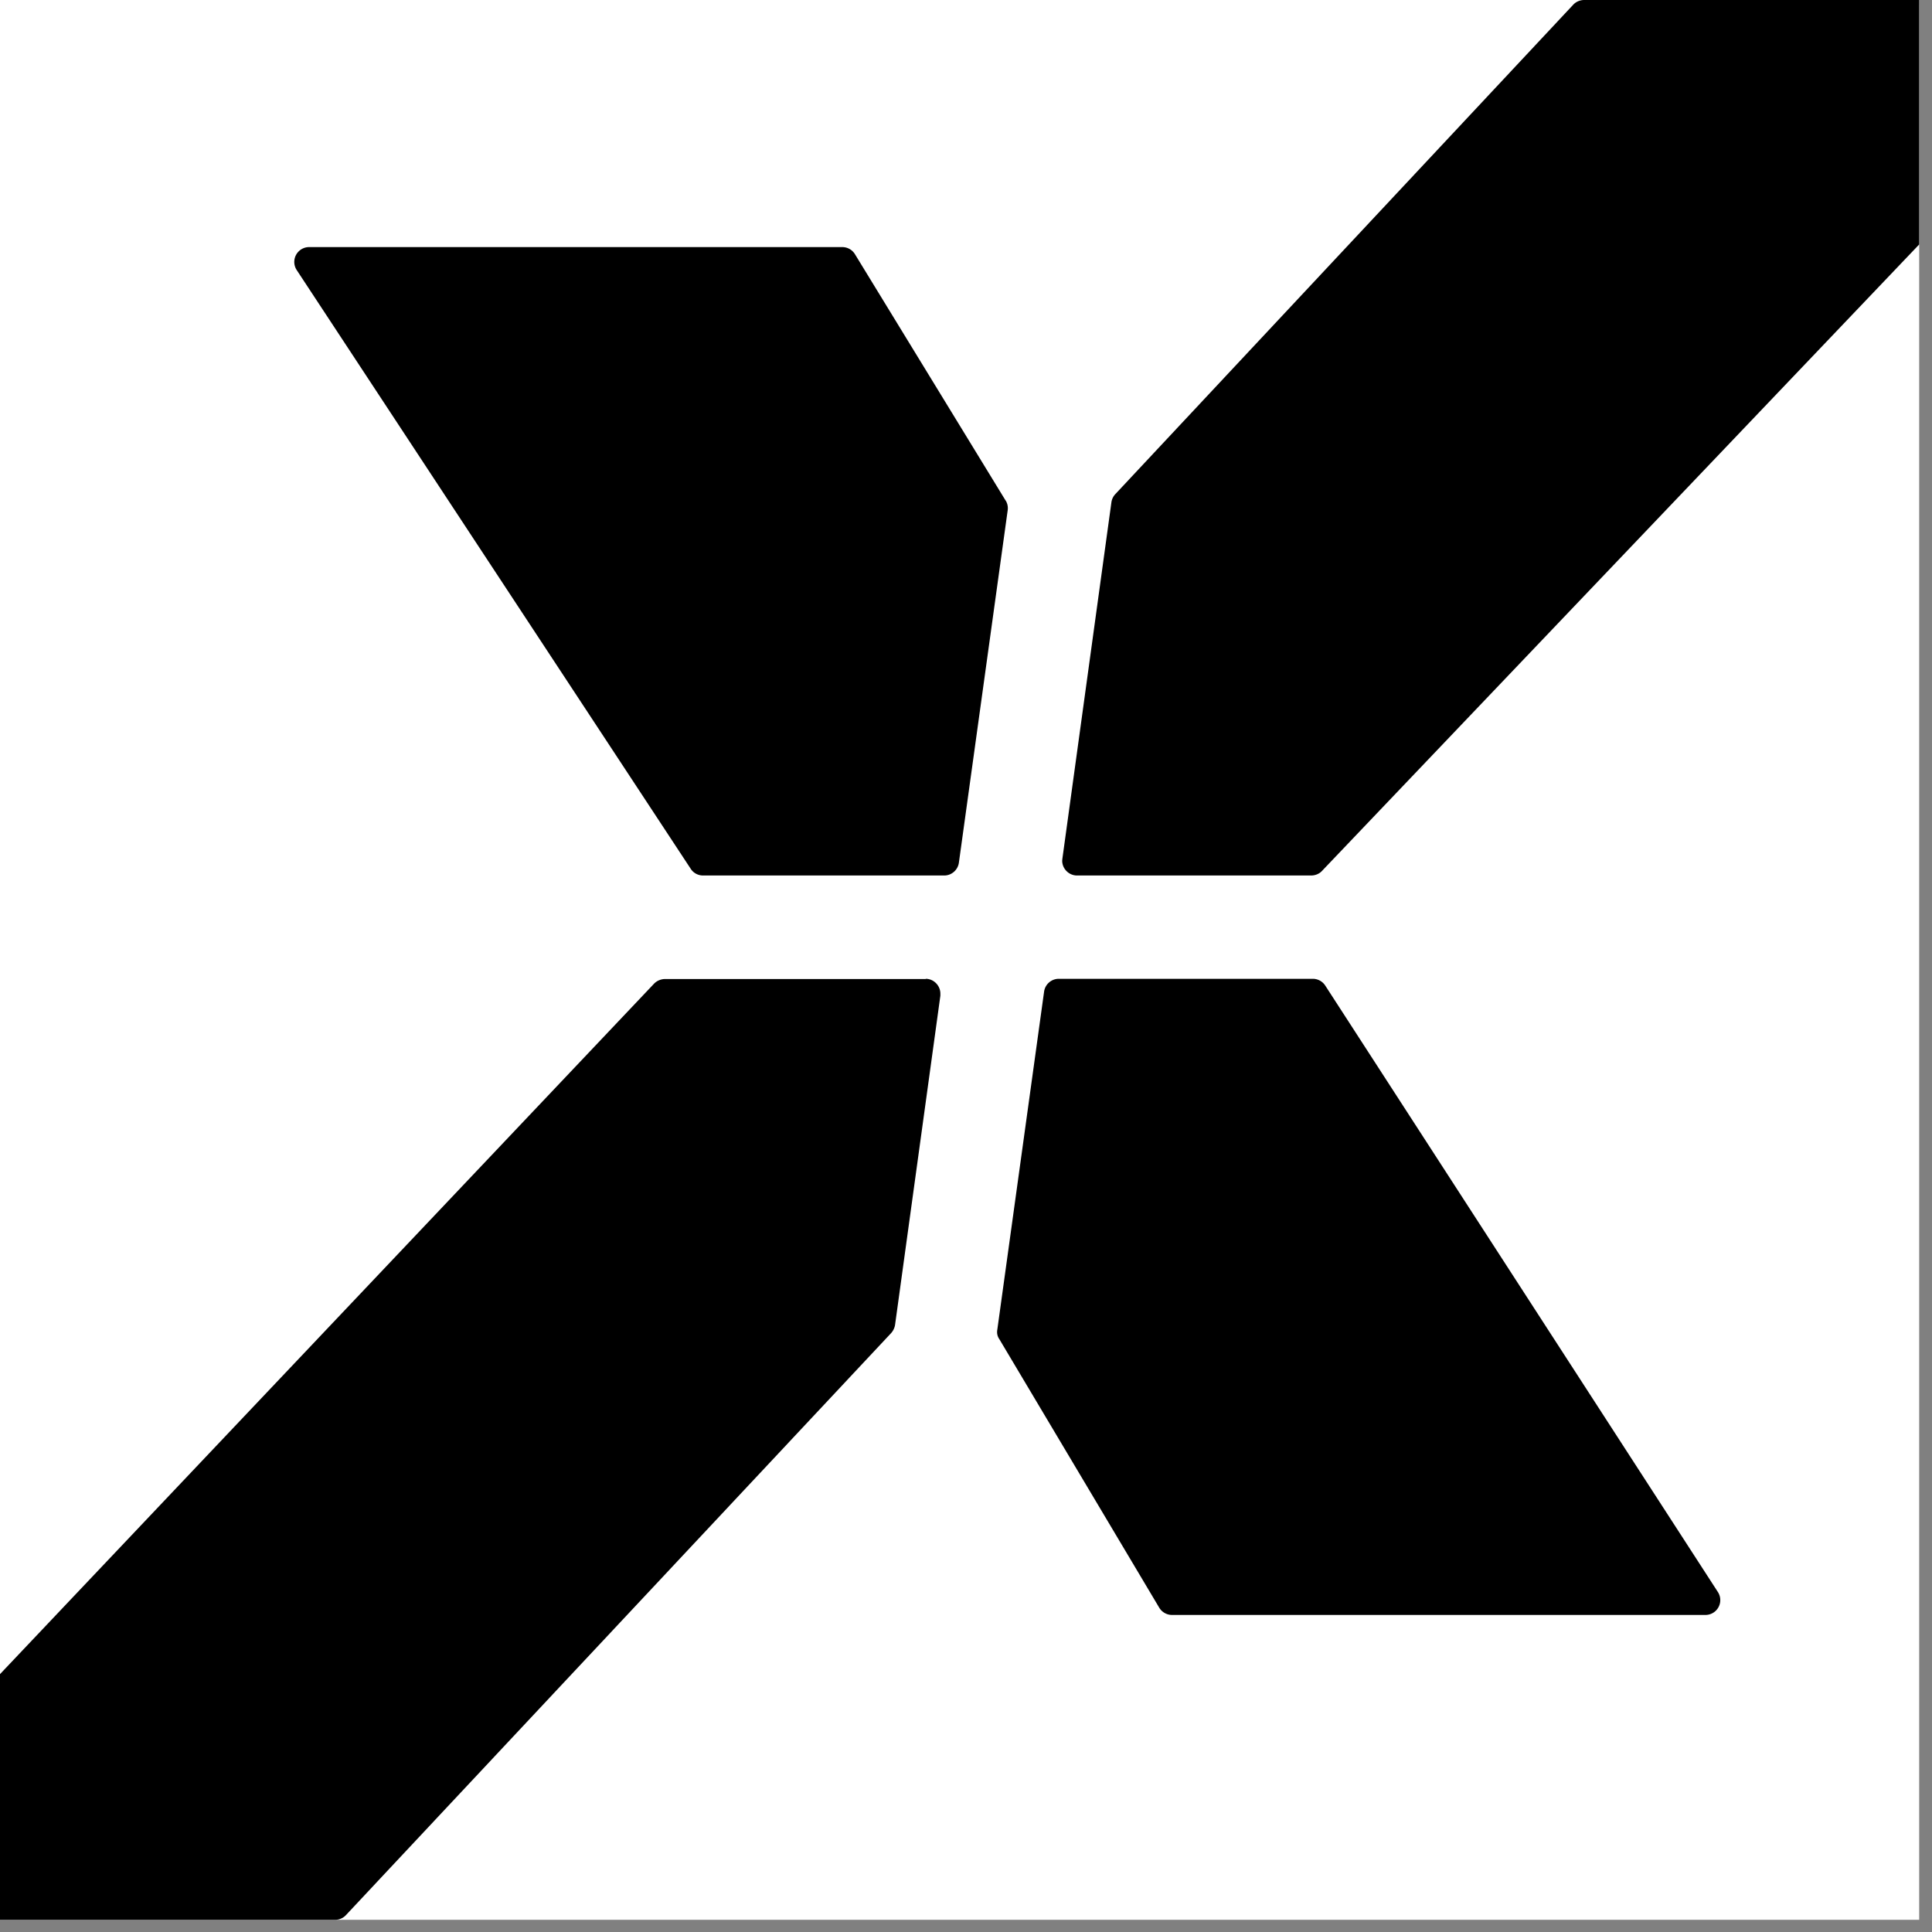
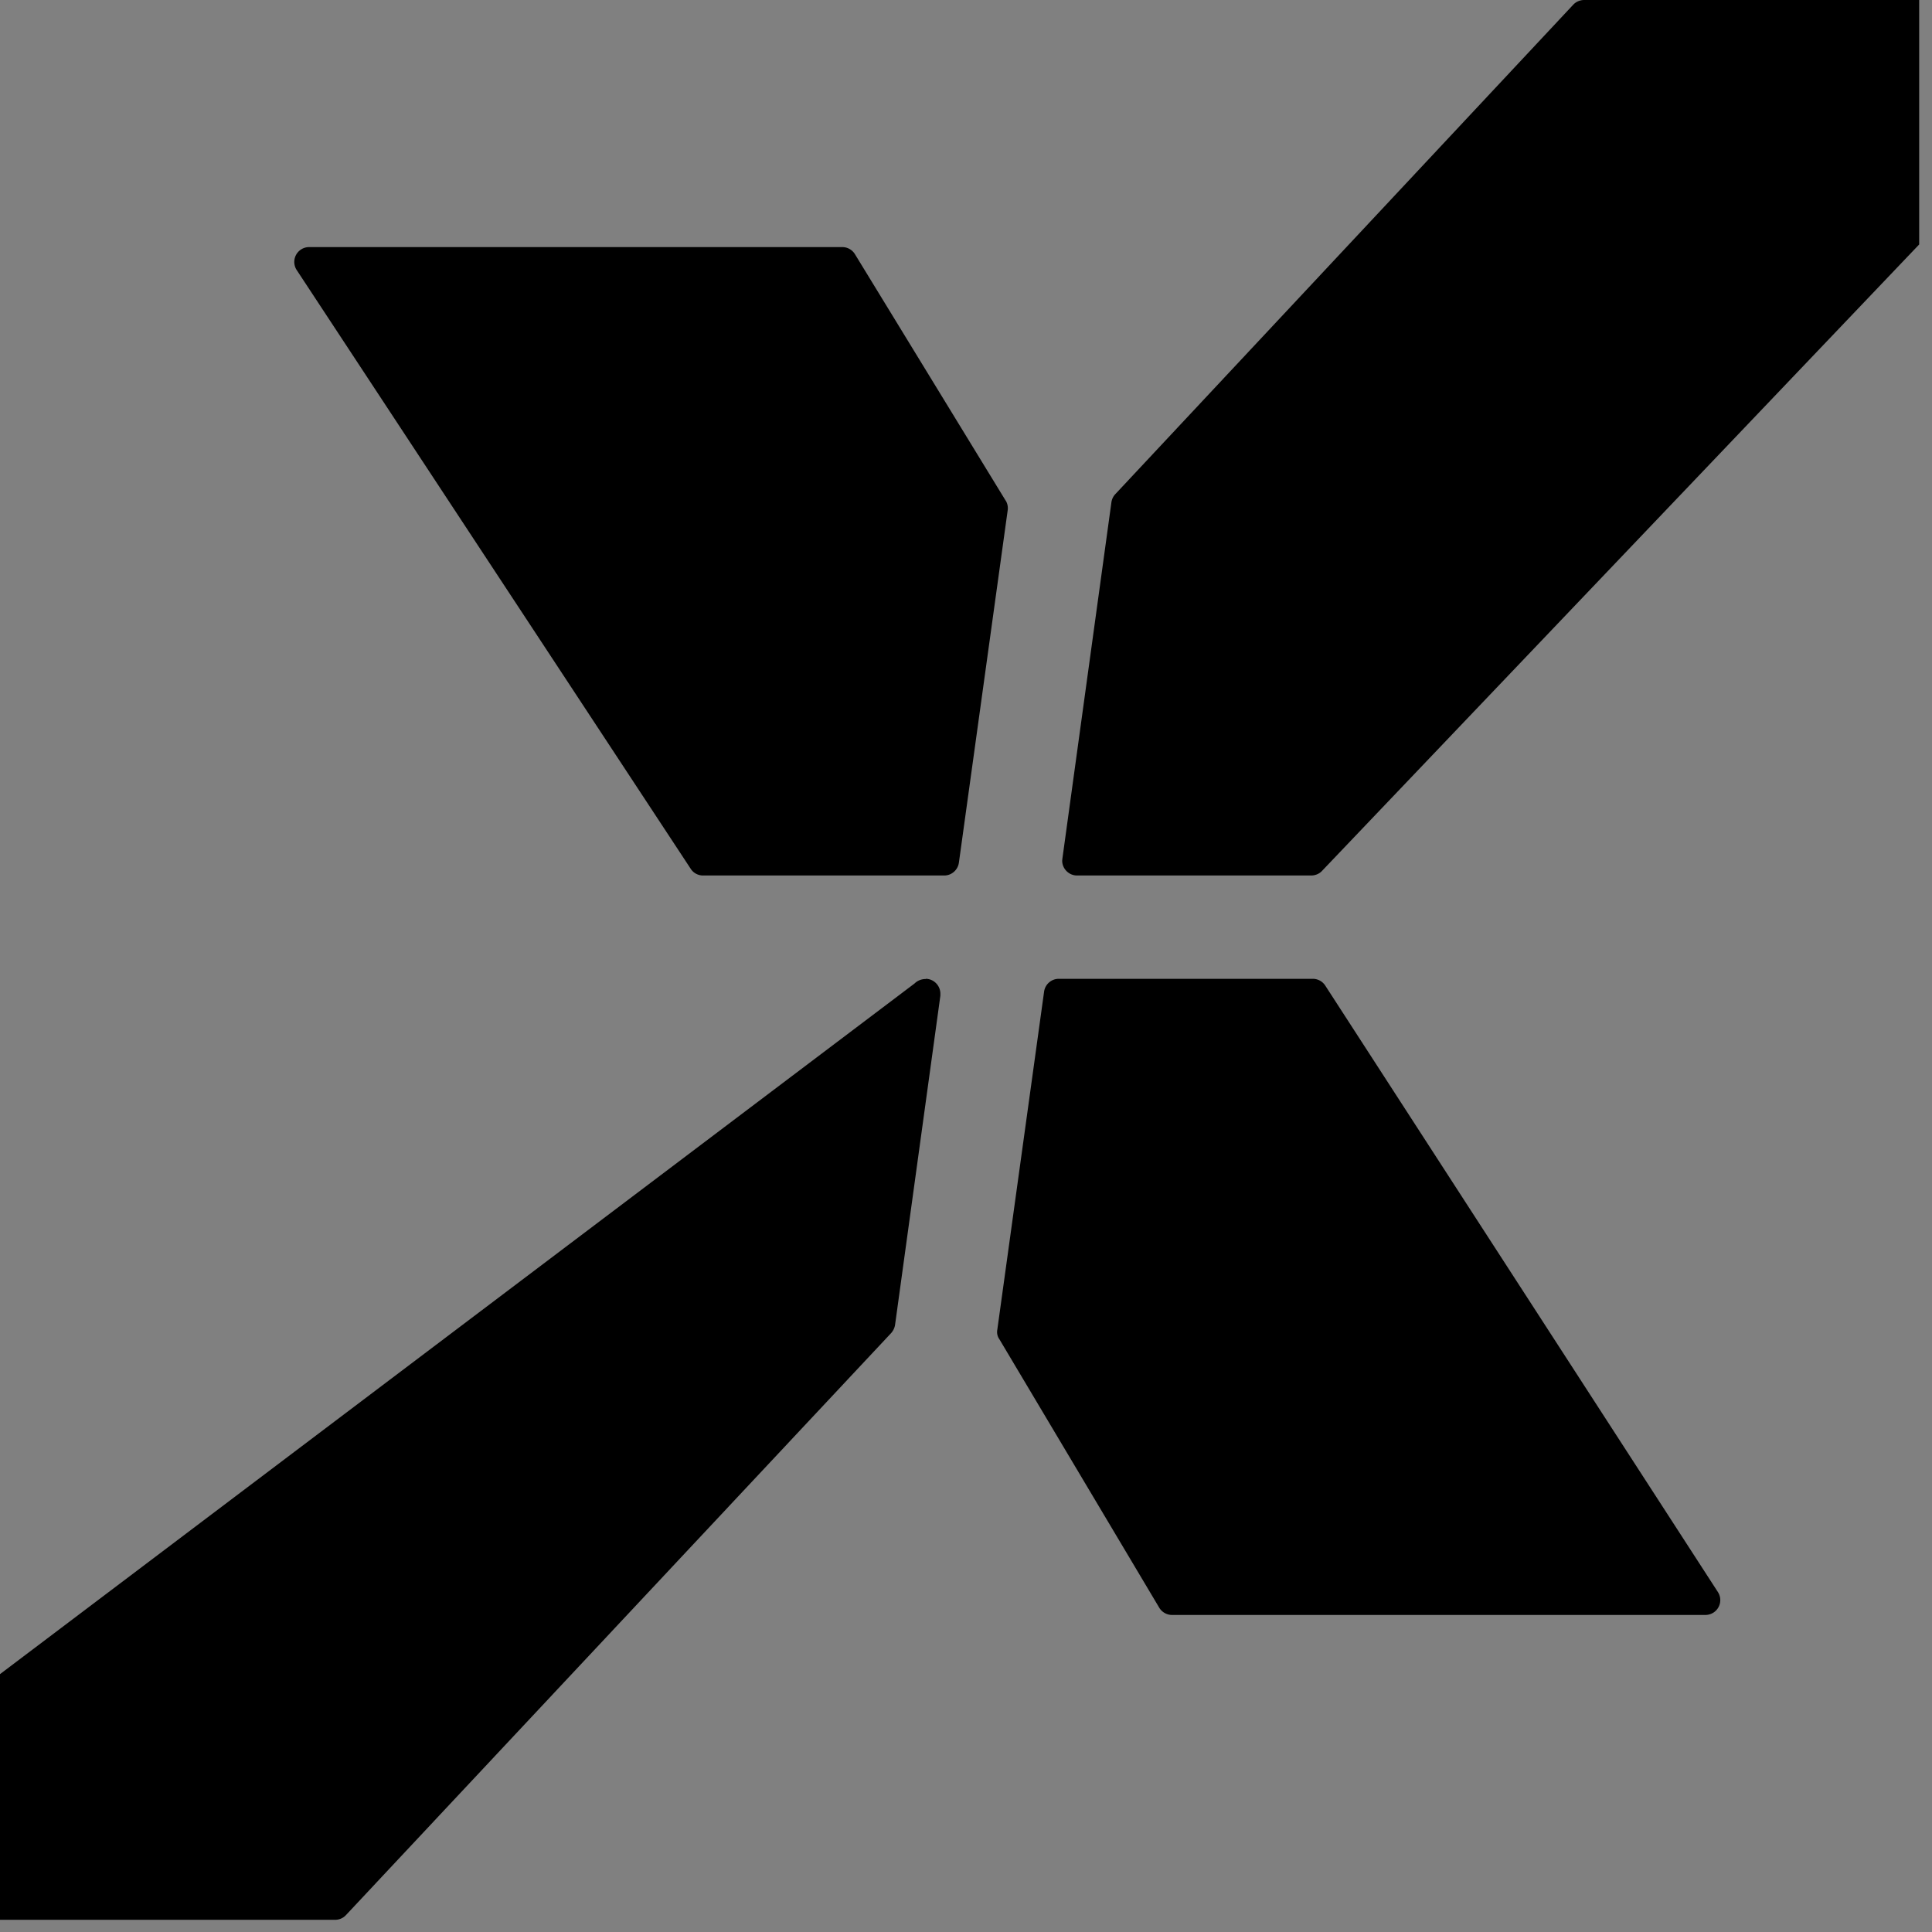
<svg xmlns="http://www.w3.org/2000/svg" xml:space="preserve" style="fill-rule:evenodd;clip-rule:evenodd;stroke-linejoin:round;stroke-miterlimit:2" viewBox="0 0 95 95">
  <rect x="0" y="0" width="95" height="95" fill="#808080" stroke="none" />
-   <path d="M0 0h94.37v94.4H0z" style="fill:#fff" />
-   <path d="m49.44 24.6-7.4-12.1a.73.73 0 0 0-.63-.35H15.19a.73.73 0 0 0-.6 1.13l19.38 29.45c.13.2.36.32.6.32h11.86c.36 0 .67-.27.72-.63l2.4-17.33a.72.72 0 0 0-.1-.48l-.02-.01Zm44.93-12.58V0H77.9c-.2 0-.4.08-.54.23L54.84 24.3a.73.73 0 0 0-.19.4l-2.41 17.52-.01.1c0 .4.33.73.73.73h11.51c.2 0 .4-.08.53-.22l29.37-30.81Zm-29.2 36.45a.73.73 0 0 0-.6-.34h-12.5a.73.73 0 0 0-.73.63l-2.3 16.62c-.03.16 0 .33.1.47L57 79.05c.13.22.37.36.63.36h26.22a.73.73 0 0 0 .62-1.13l-19.3-29.81Zm-19.66-.33h-12.8c-.2 0-.4.08-.54.22L0 82.32V94.4h16.48c.2 0 .39-.08.53-.23l26.8-28.61a.8.8 0 0 0 .2-.4l2.23-16.2v-.1c0-.4-.33-.73-.72-.73v.01Z" style="fill-rule:nonzero" />
+   <path d="m49.44 24.6-7.4-12.1a.73.73 0 0 0-.63-.35H15.19a.73.73 0 0 0-.6 1.13l19.38 29.45c.13.2.36.32.6.32h11.86c.36 0 .67-.27.72-.63l2.4-17.33a.72.72 0 0 0-.1-.48l-.02-.01Zm44.93-12.58V0H77.9c-.2 0-.4.08-.54.23L54.84 24.3a.73.73 0 0 0-.19.4l-2.41 17.52-.01.1c0 .4.33.73.73.73h11.51c.2 0 .4-.08.53-.22l29.37-30.81Zm-29.2 36.45a.73.73 0 0 0-.6-.34h-12.5a.73.73 0 0 0-.73.63l-2.3 16.62c-.03.16 0 .33.1.47L57 79.05c.13.22.37.36.63.36h26.22a.73.73 0 0 0 .62-1.13l-19.3-29.81Zm-19.66-.33c-.2 0-.4.08-.54.22L0 82.32V94.4h16.48c.2 0 .39-.08.53-.23l26.8-28.61a.8.8 0 0 0 .2-.4l2.23-16.2v-.1c0-.4-.33-.73-.72-.73v.01Z" style="fill-rule:nonzero" />
</svg>